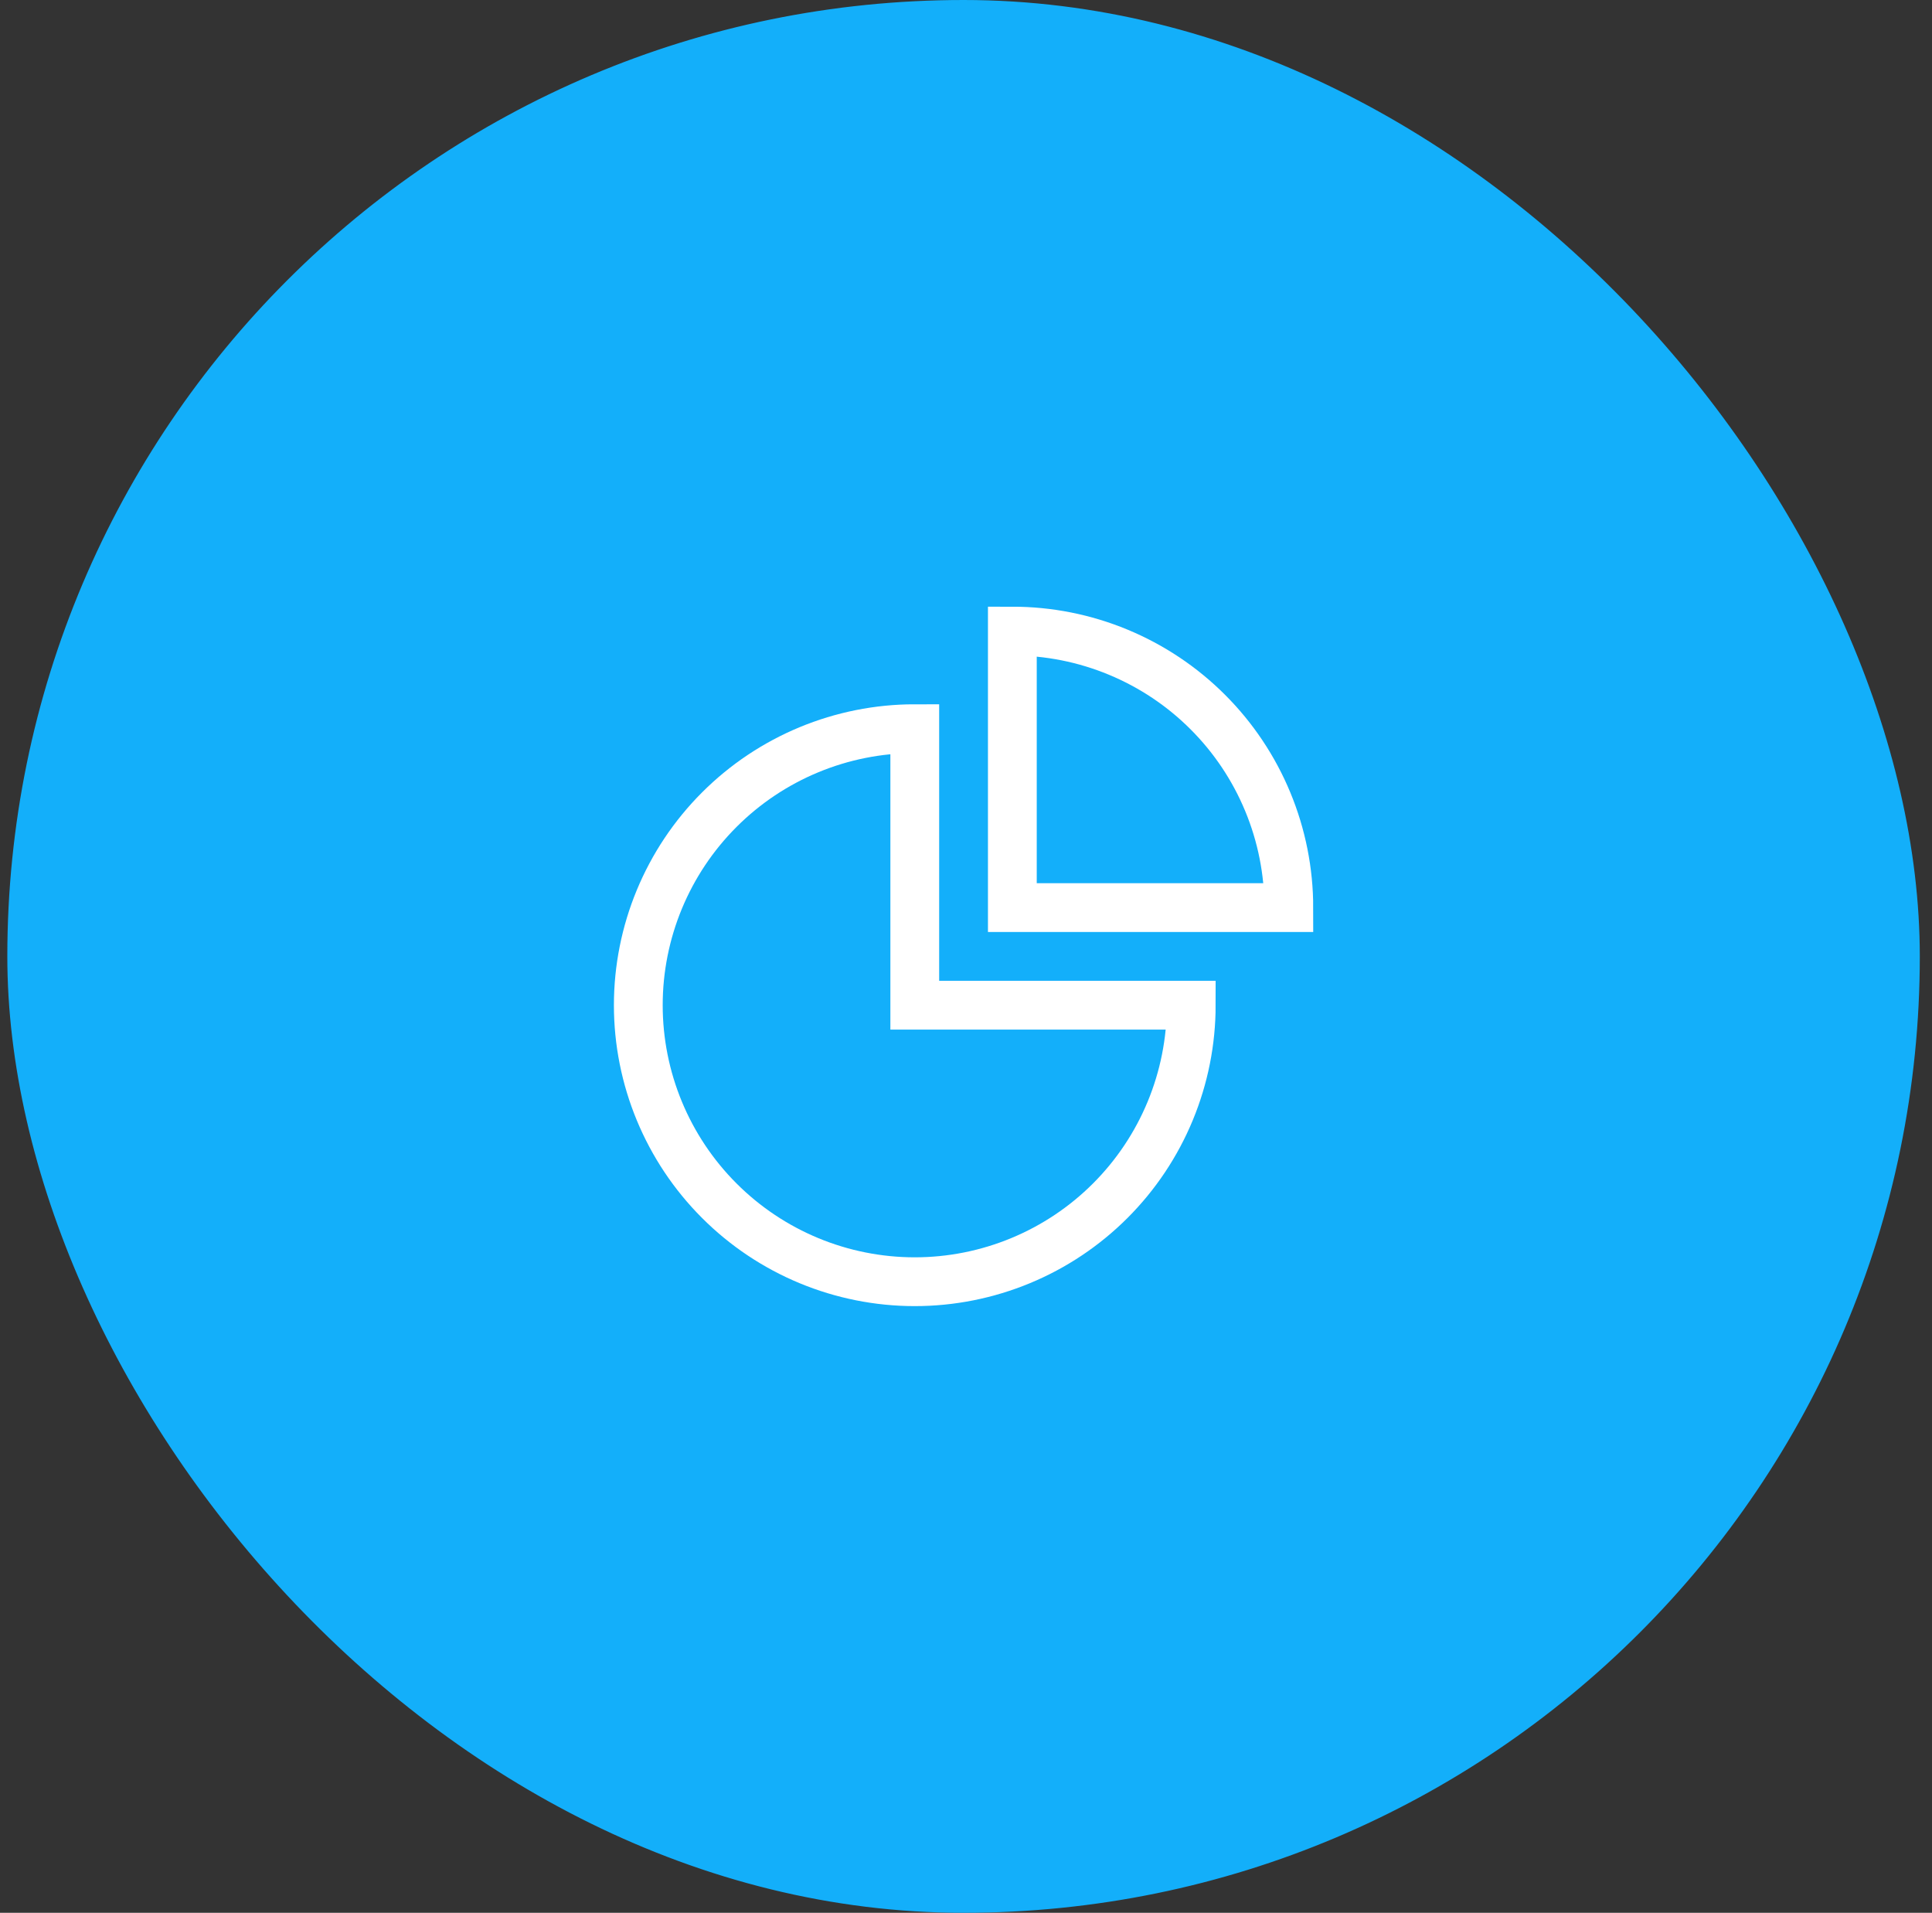
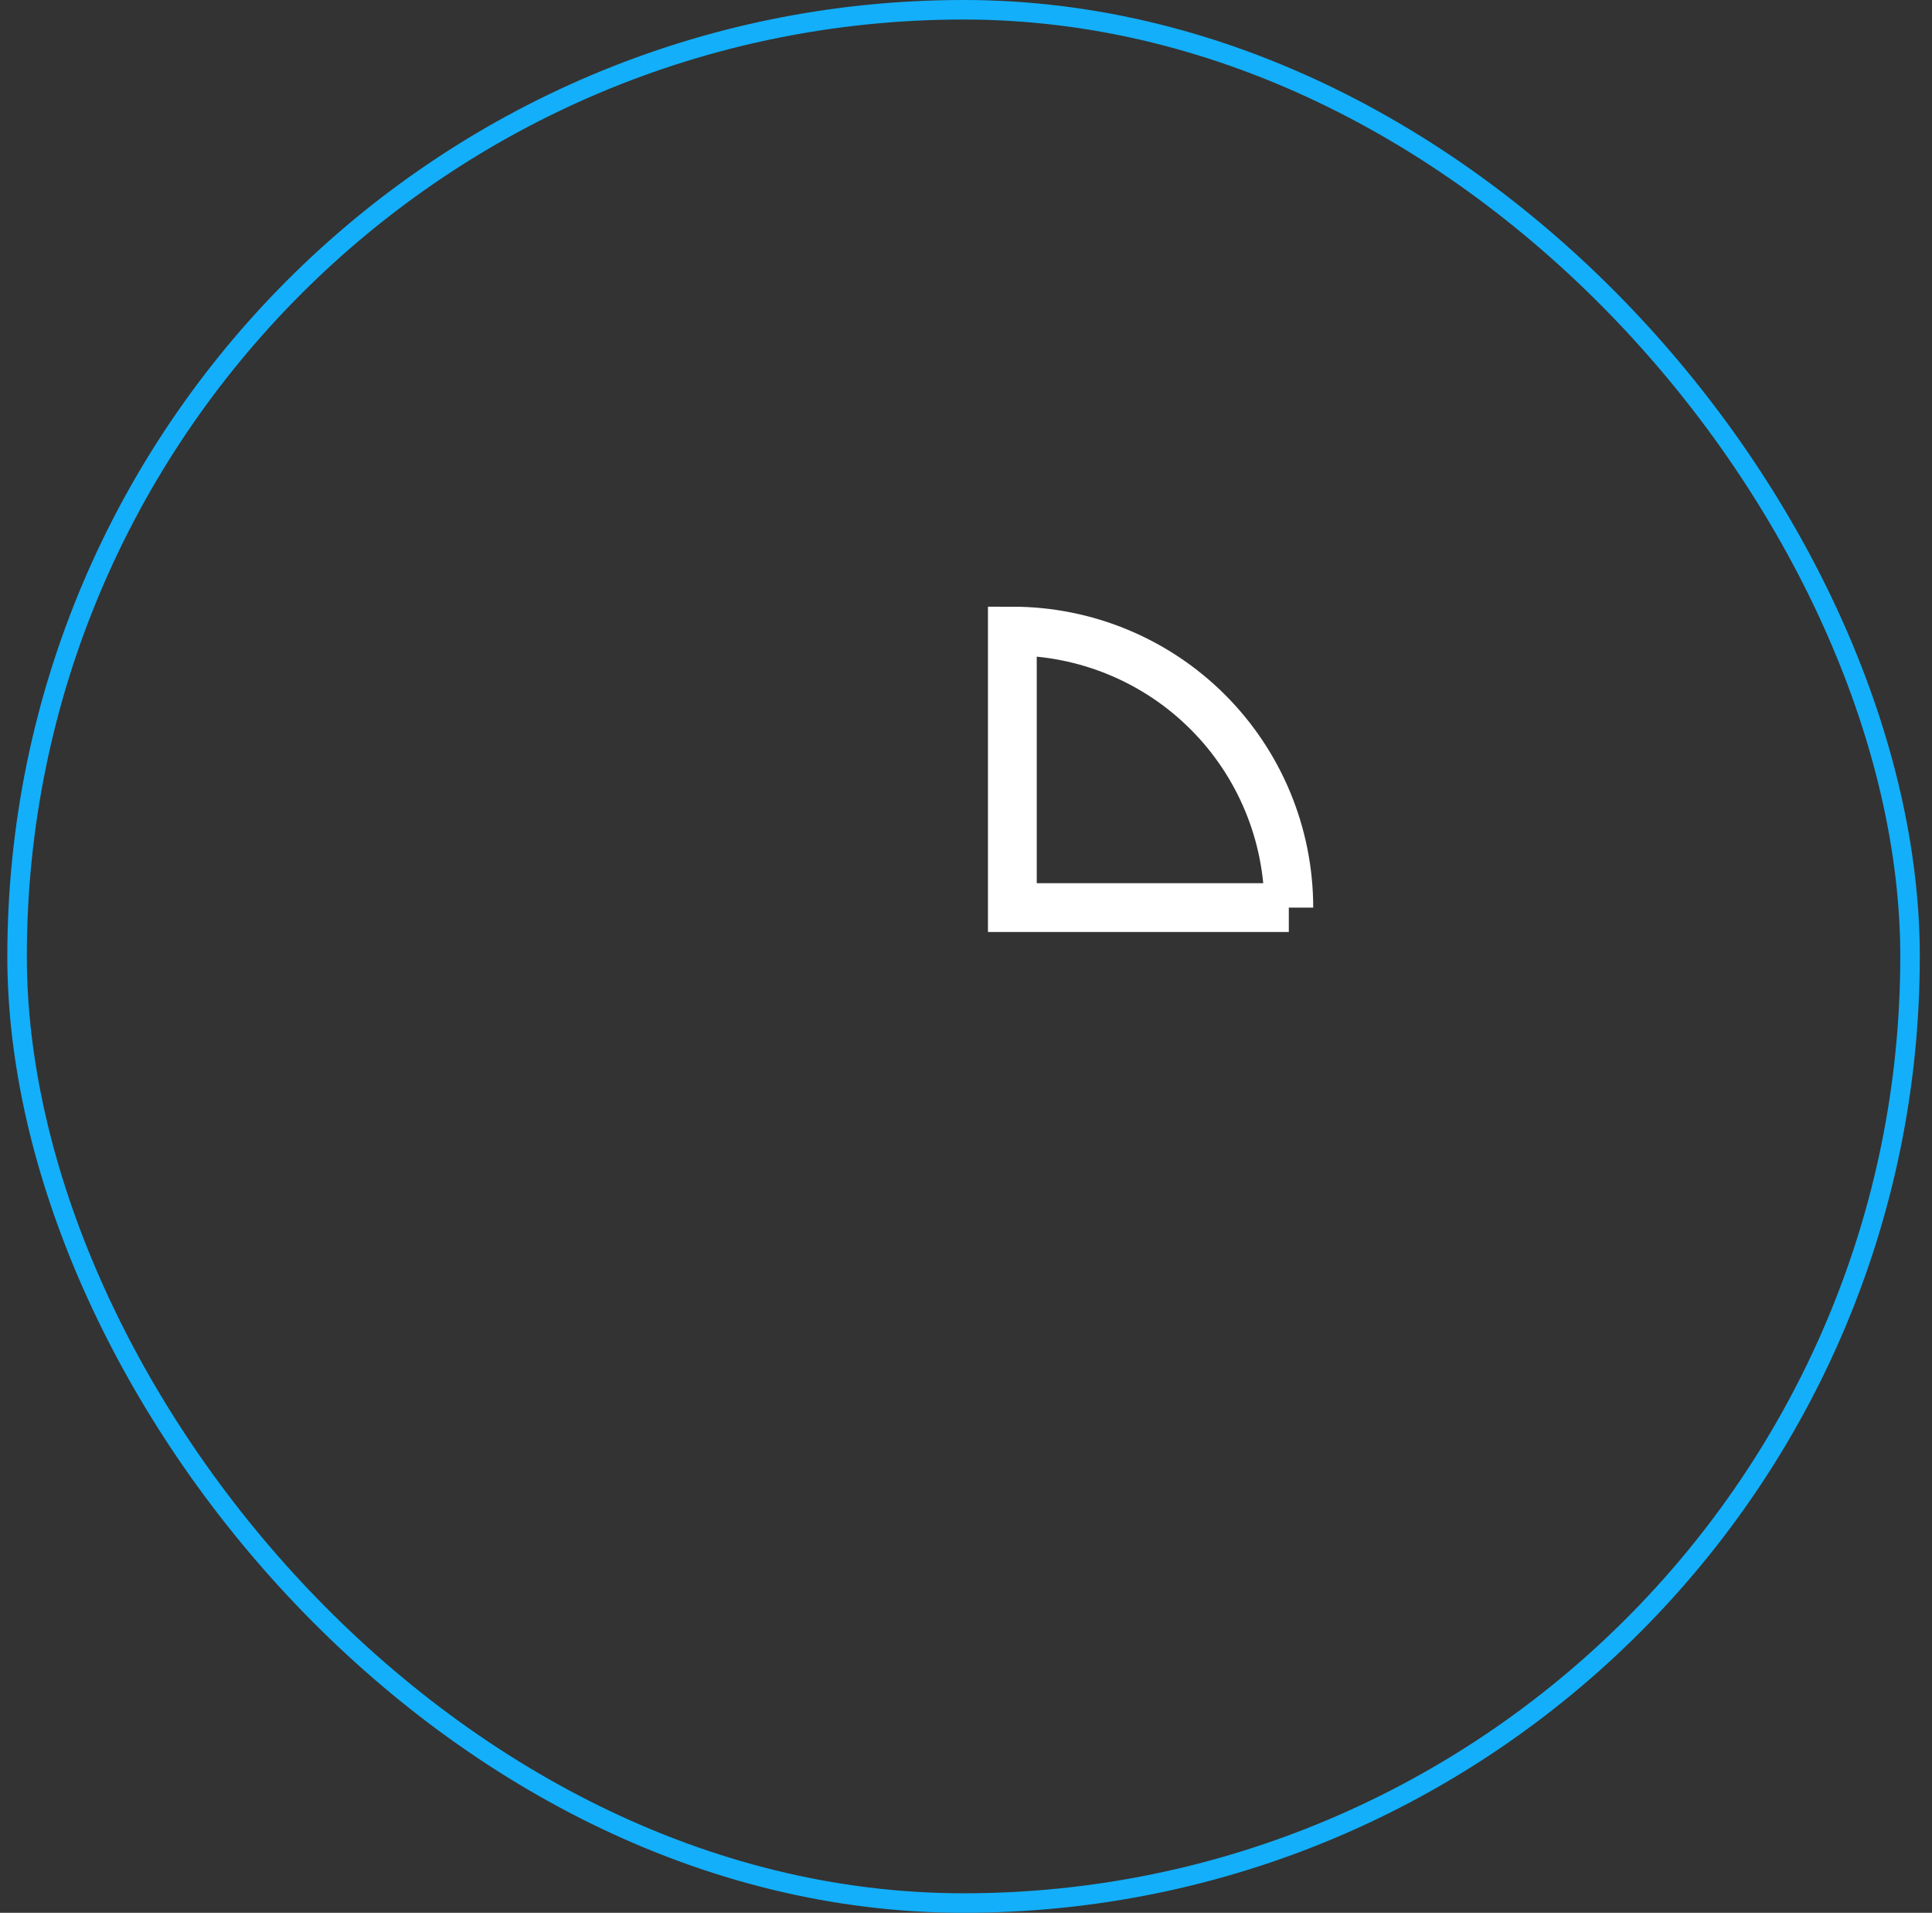
<svg xmlns="http://www.w3.org/2000/svg" width="99" height="98" viewBox="0 0 99 98" fill="none">
  <rect x="0" y="0" width="99" height="98" fill="#333333" stroke="none" />
-   <rect x="0.875" y="0.5" width="97" height="97" rx="48.5" fill="#13AFFA" />
  <rect x="0.875" y="0.5" width="97" height="97" rx="48.5" stroke="#13AFFA" />
-   <path d="M66.042 46.5C66.042 44.64 65.675 42.797 64.963 41.079C64.251 39.36 63.208 37.798 61.892 36.483C60.577 35.167 59.015 34.124 57.296 33.412C55.578 32.7 53.735 32.333 51.875 32.333V46.5H66.042Z" stroke="white" stroke-width="2.5" />
-   <path d="M46.875 65.667C48.735 65.667 50.578 65.3 52.296 64.588C54.015 63.876 55.577 62.833 56.892 61.517C58.208 60.202 59.251 58.64 59.963 56.921C60.675 55.203 61.042 53.36 61.042 51.5H46.875V37.333C43.118 37.333 39.514 38.826 36.858 41.483C34.201 44.139 32.708 47.743 32.708 51.5C32.708 55.257 34.201 58.861 36.858 61.517C39.514 64.174 43.118 65.667 46.875 65.667Z" stroke="white" stroke-width="2.5" />
+   <path d="M66.042 46.5C66.042 44.64 65.675 42.797 64.963 41.079C64.251 39.36 63.208 37.798 61.892 36.483C60.577 35.167 59.015 34.124 57.296 33.412C55.578 32.7 53.735 32.333 51.875 32.333V46.5H66.042" stroke="white" stroke-width="2.5" />
</svg>